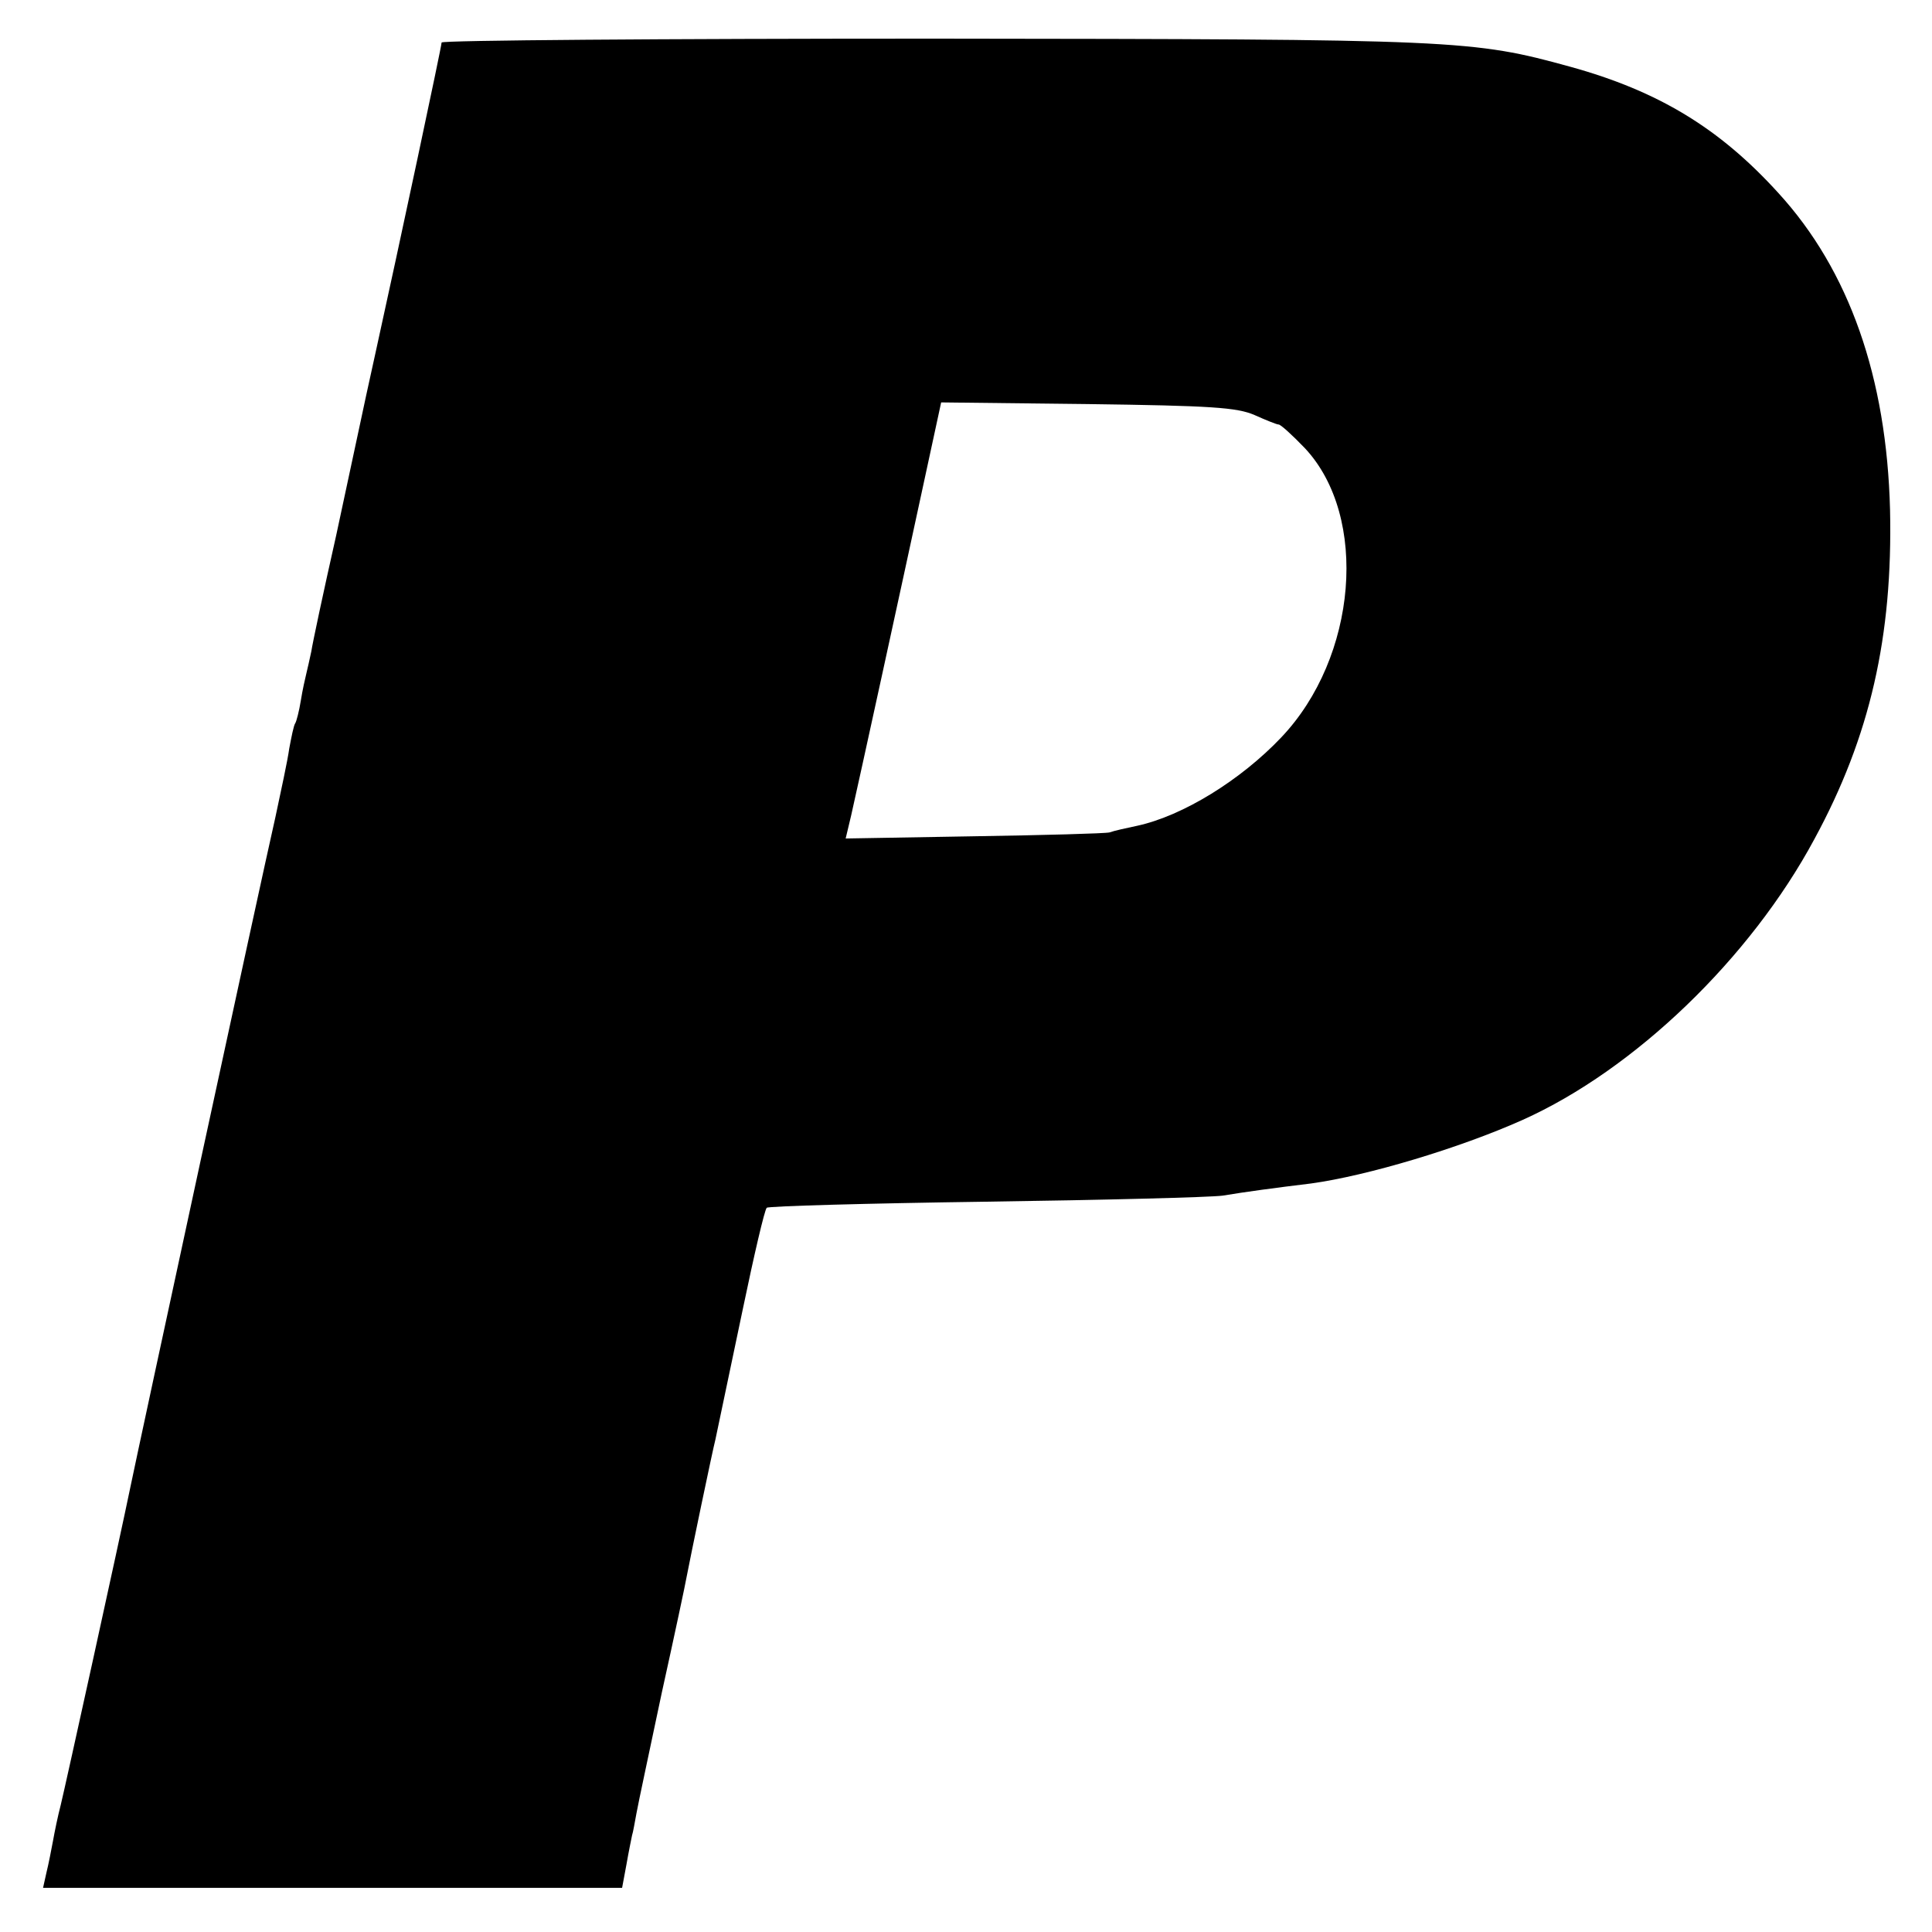
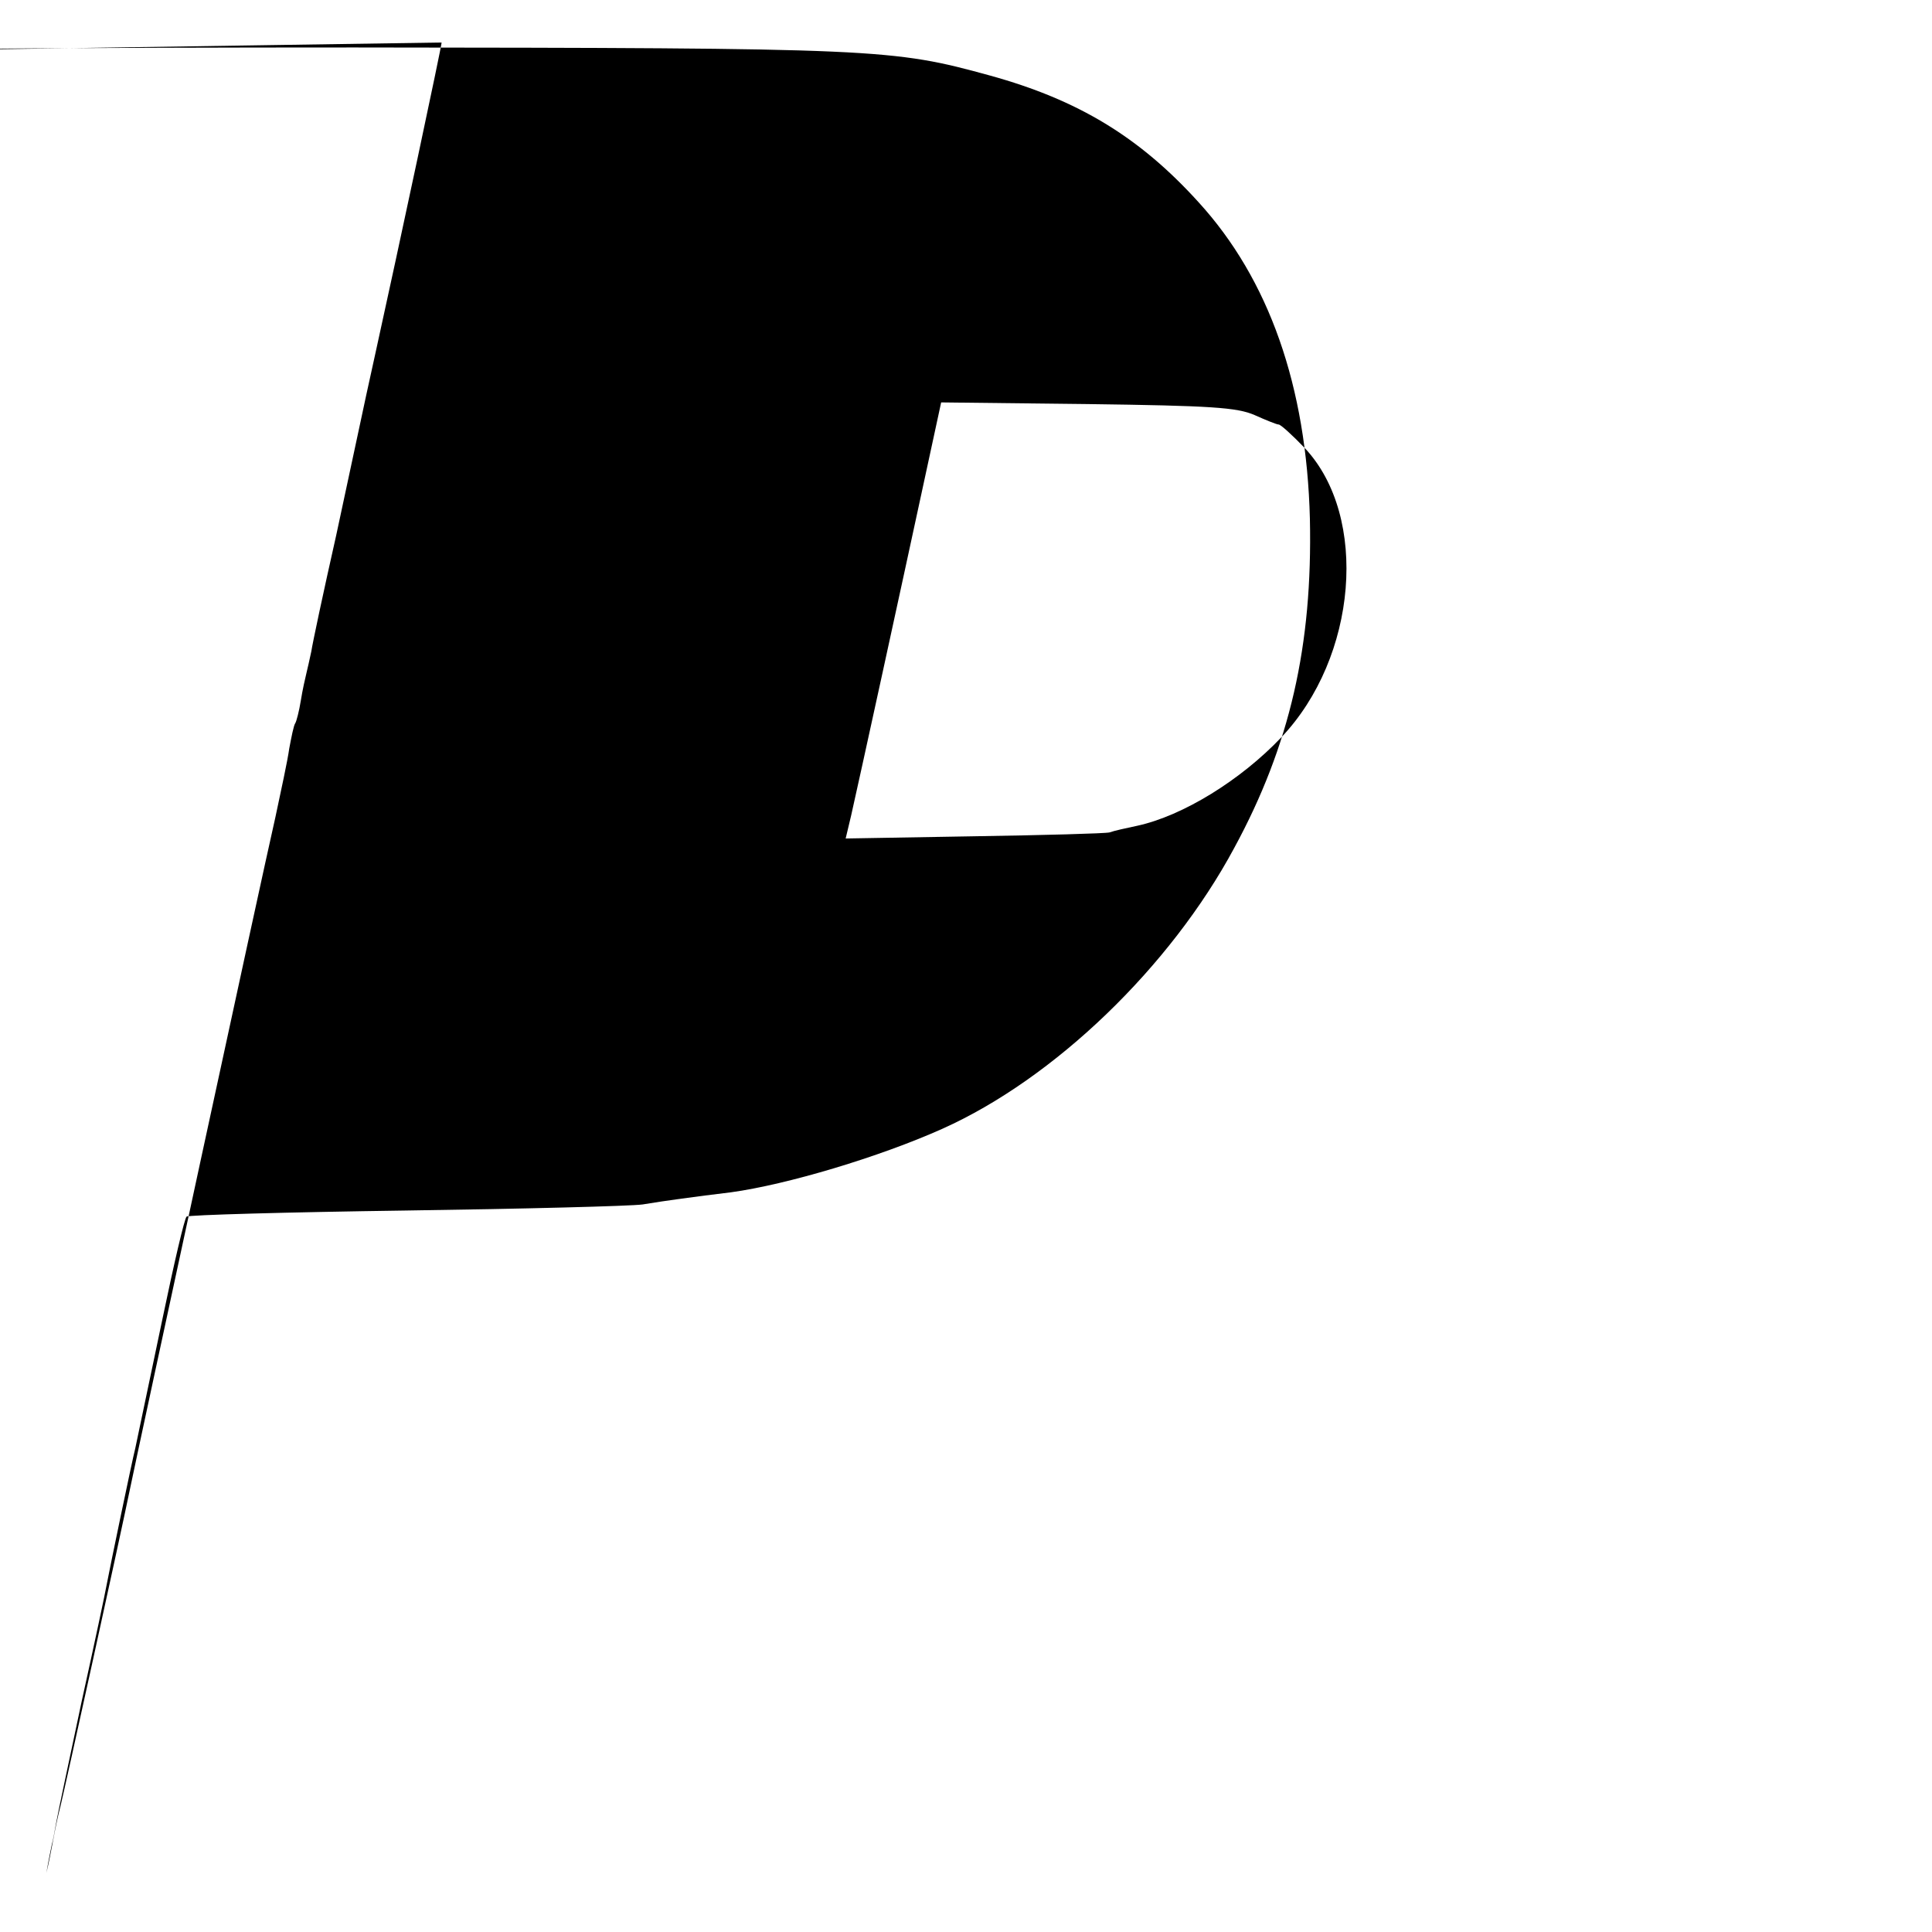
<svg xmlns="http://www.w3.org/2000/svg" version="1.0" width="350pt" height="350pt" viewBox="0 0 350 350" preserveAspectRatio="xMidYMid meet">
  <g transform="translate(0,350) scale(0.1,-0.1)" fill="#000000" stroke="none">
-     <path d="M800 3423 c0 -7 -76 -364 -121 -568 -11 -49 -22 -101 -25 -115 -3 -14 -23 -108 -45 -210 -23 -102 -43 -196 -45 -210 -3 -14 -7 -32 -9 -40 -2 -8 -7 -30 -10 -49 -3 -19 -8 -38 -10 -41 -3 -4 -7 -25 -11 -46 -3 -22 -15 -77 -25 -124 -28 -123 -248 -1142 -263 -1215 -18 -88 -119 -547 -126 -575 -5 -19 -11 -48 -14 -65 -3 -16 -8 -42 -12 -58 l-6 -27 525 0 524 0 8 43 c4 23 9 47 10 52 2 6 5 24 8 40 3 17 24 115 46 219 23 104 43 198 45 210 6 32 47 229 52 248 6 28 11 52 50 238 20 96 39 178 43 182 3 3 182 8 396 11 215 3 408 8 430 11 42 7 94 14 160 22 102 14 269 64 383 115 203 91 413 293 529 509 101 186 142 367 137 596 -6 240 -74 434 -202 574 -107 118 -218 185 -377 229 -178 49 -202 50 -1152 51 -491 0 -893 -3 -893 -7z m1473 -675 c20 -9 40 -17 43 -17 3 1 25 -19 48 -43 116 -124 95 -379 -43 -524 -73 -77 -178 -142 -261 -160 -19 -4 -42 -9 -50 -12 -8 -2 -119 -5 -246 -7 l-232 -4 10 42 c13 57 92 419 131 600 l32 148 265 -3 c224 -3 271 -6 303 -20z" />
+     <path d="M800 3423 c0 -7 -76 -364 -121 -568 -11 -49 -22 -101 -25 -115 -3 -14 -23 -108 -45 -210 -23 -102 -43 -196 -45 -210 -3 -14 -7 -32 -9 -40 -2 -8 -7 -30 -10 -49 -3 -19 -8 -38 -10 -41 -3 -4 -7 -25 -11 -46 -3 -22 -15 -77 -25 -124 -28 -123 -248 -1142 -263 -1215 -18 -88 -119 -547 -126 -575 -5 -19 -11 -48 -14 -65 -3 -16 -8 -42 -12 -58 c4 23 9 47 10 52 2 6 5 24 8 40 3 17 24 115 46 219 23 104 43 198 45 210 6 32 47 229 52 248 6 28 11 52 50 238 20 96 39 178 43 182 3 3 182 8 396 11 215 3 408 8 430 11 42 7 94 14 160 22 102 14 269 64 383 115 203 91 413 293 529 509 101 186 142 367 137 596 -6 240 -74 434 -202 574 -107 118 -218 185 -377 229 -178 49 -202 50 -1152 51 -491 0 -893 -3 -893 -7z m1473 -675 c20 -9 40 -17 43 -17 3 1 25 -19 48 -43 116 -124 95 -379 -43 -524 -73 -77 -178 -142 -261 -160 -19 -4 -42 -9 -50 -12 -8 -2 -119 -5 -246 -7 l-232 -4 10 42 c13 57 92 419 131 600 l32 148 265 -3 c224 -3 271 -6 303 -20z" />
  </g>
</svg>